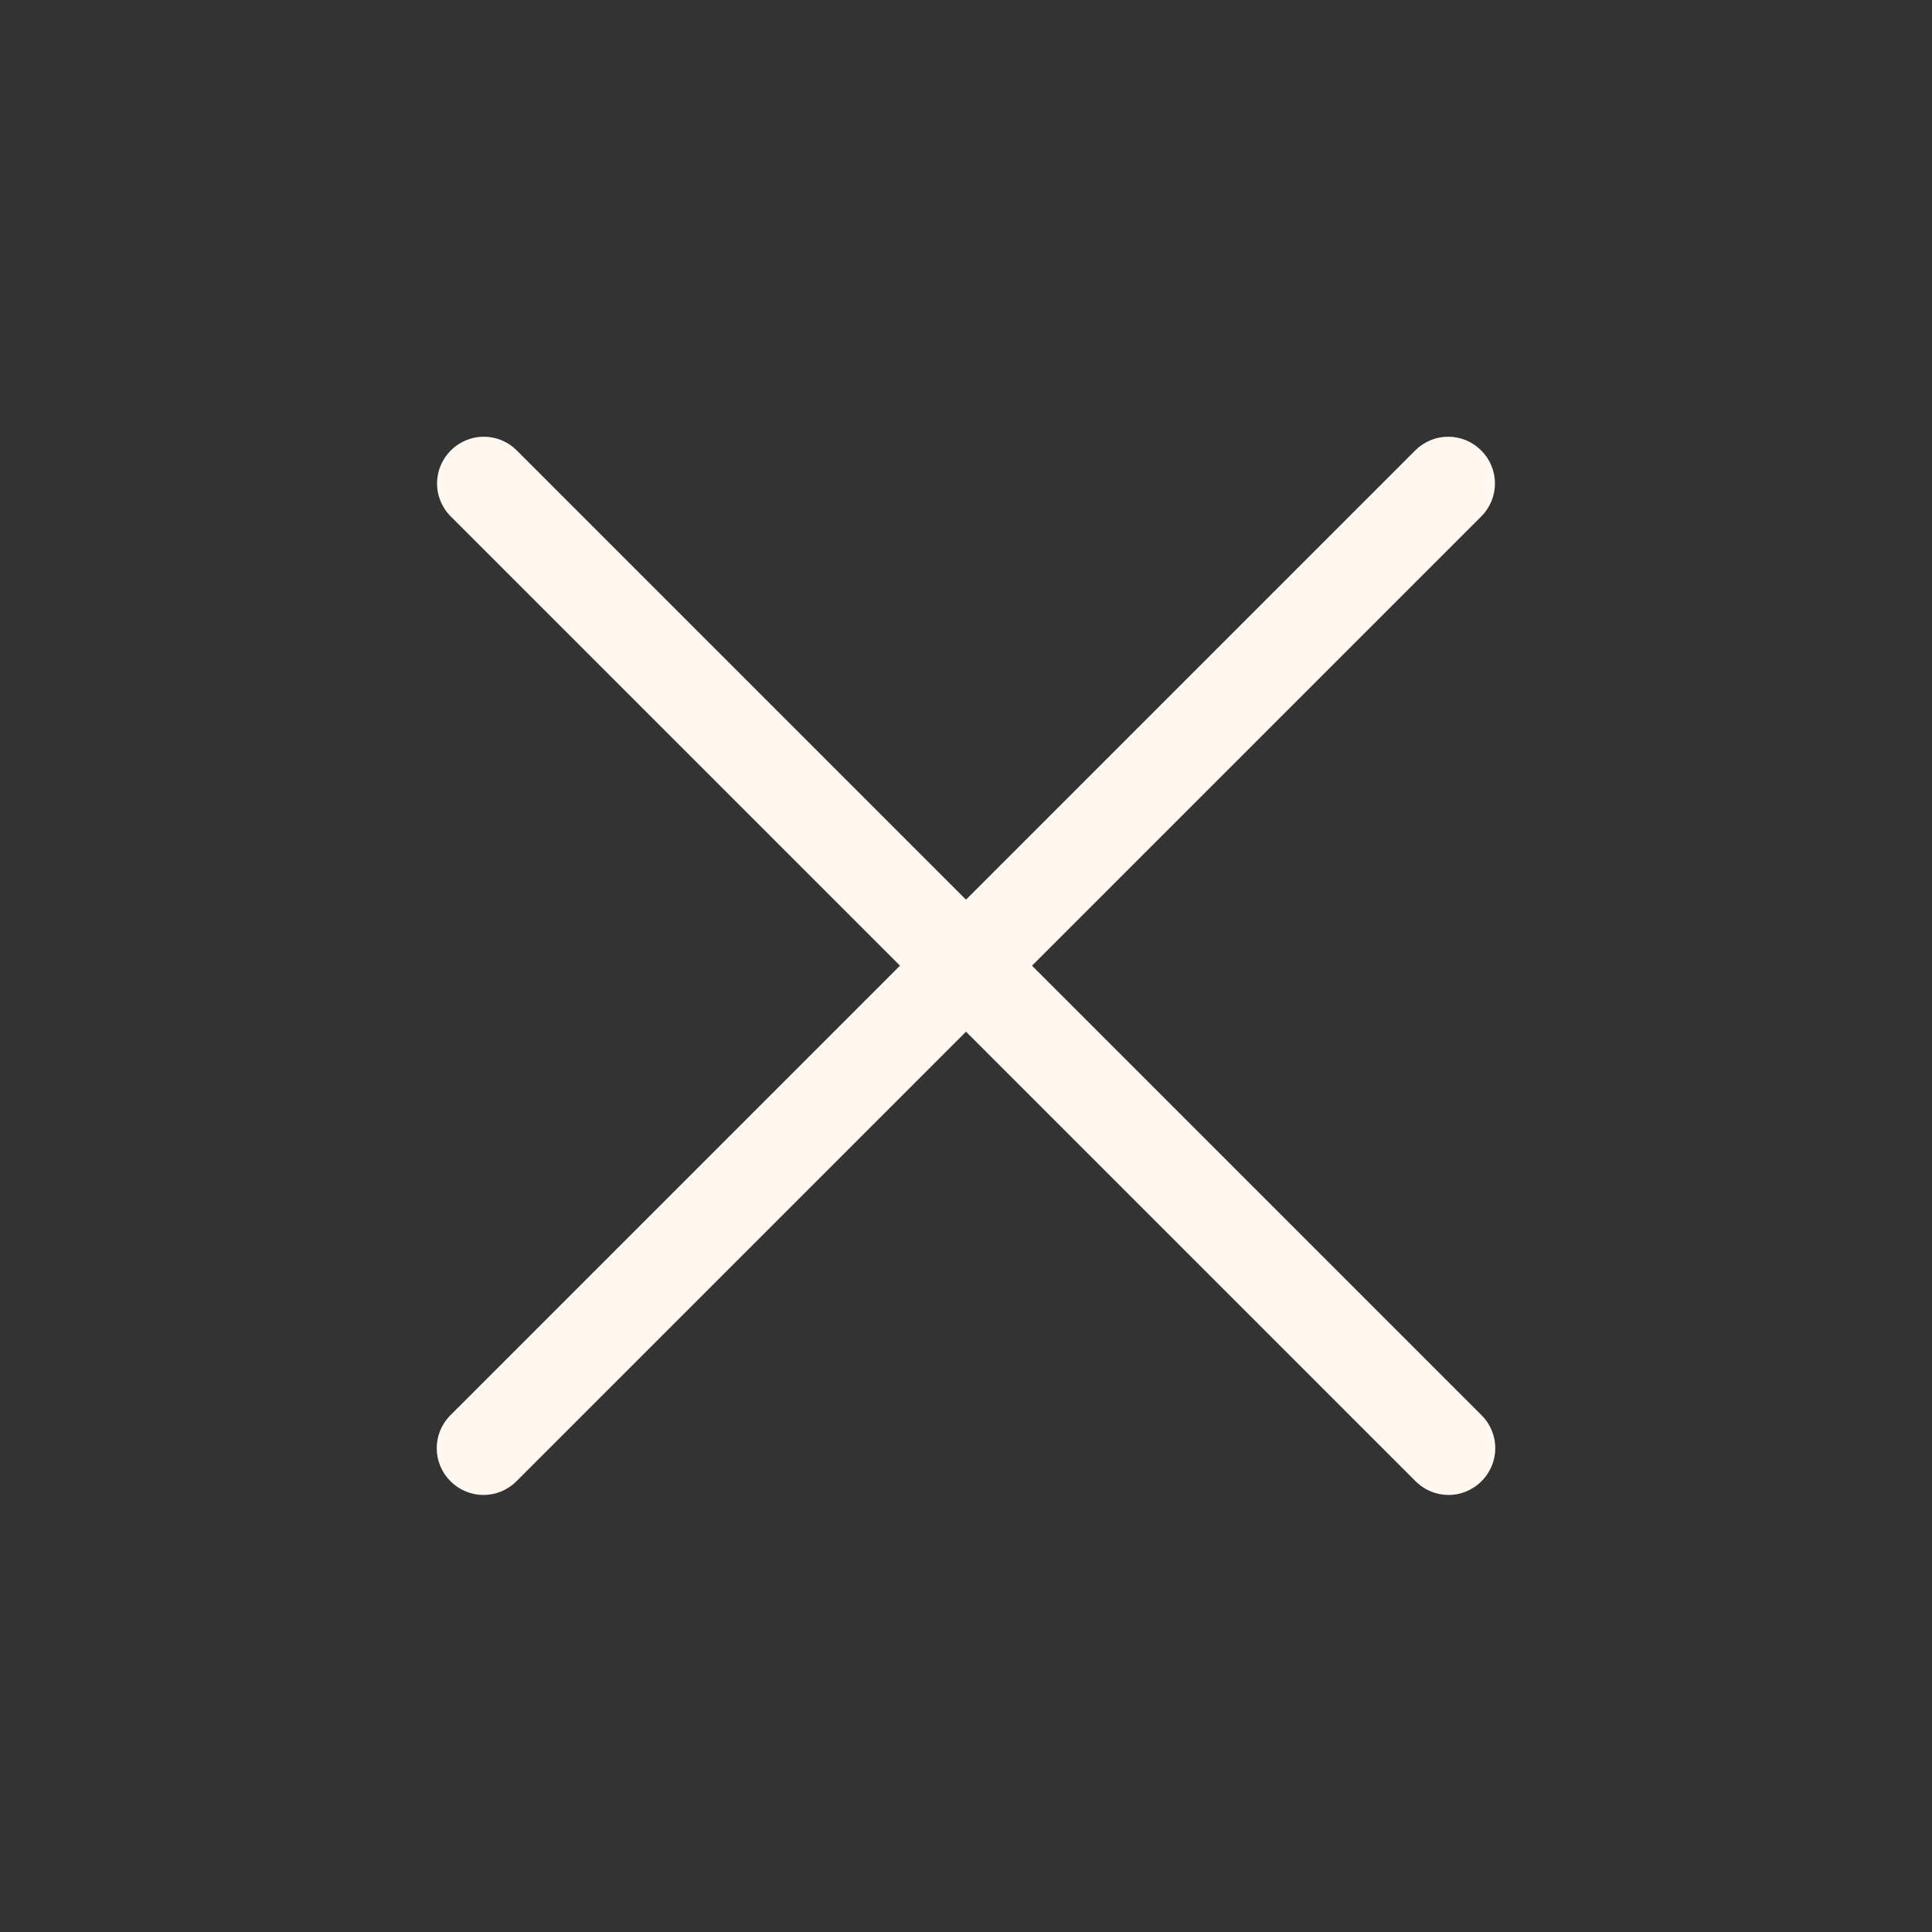
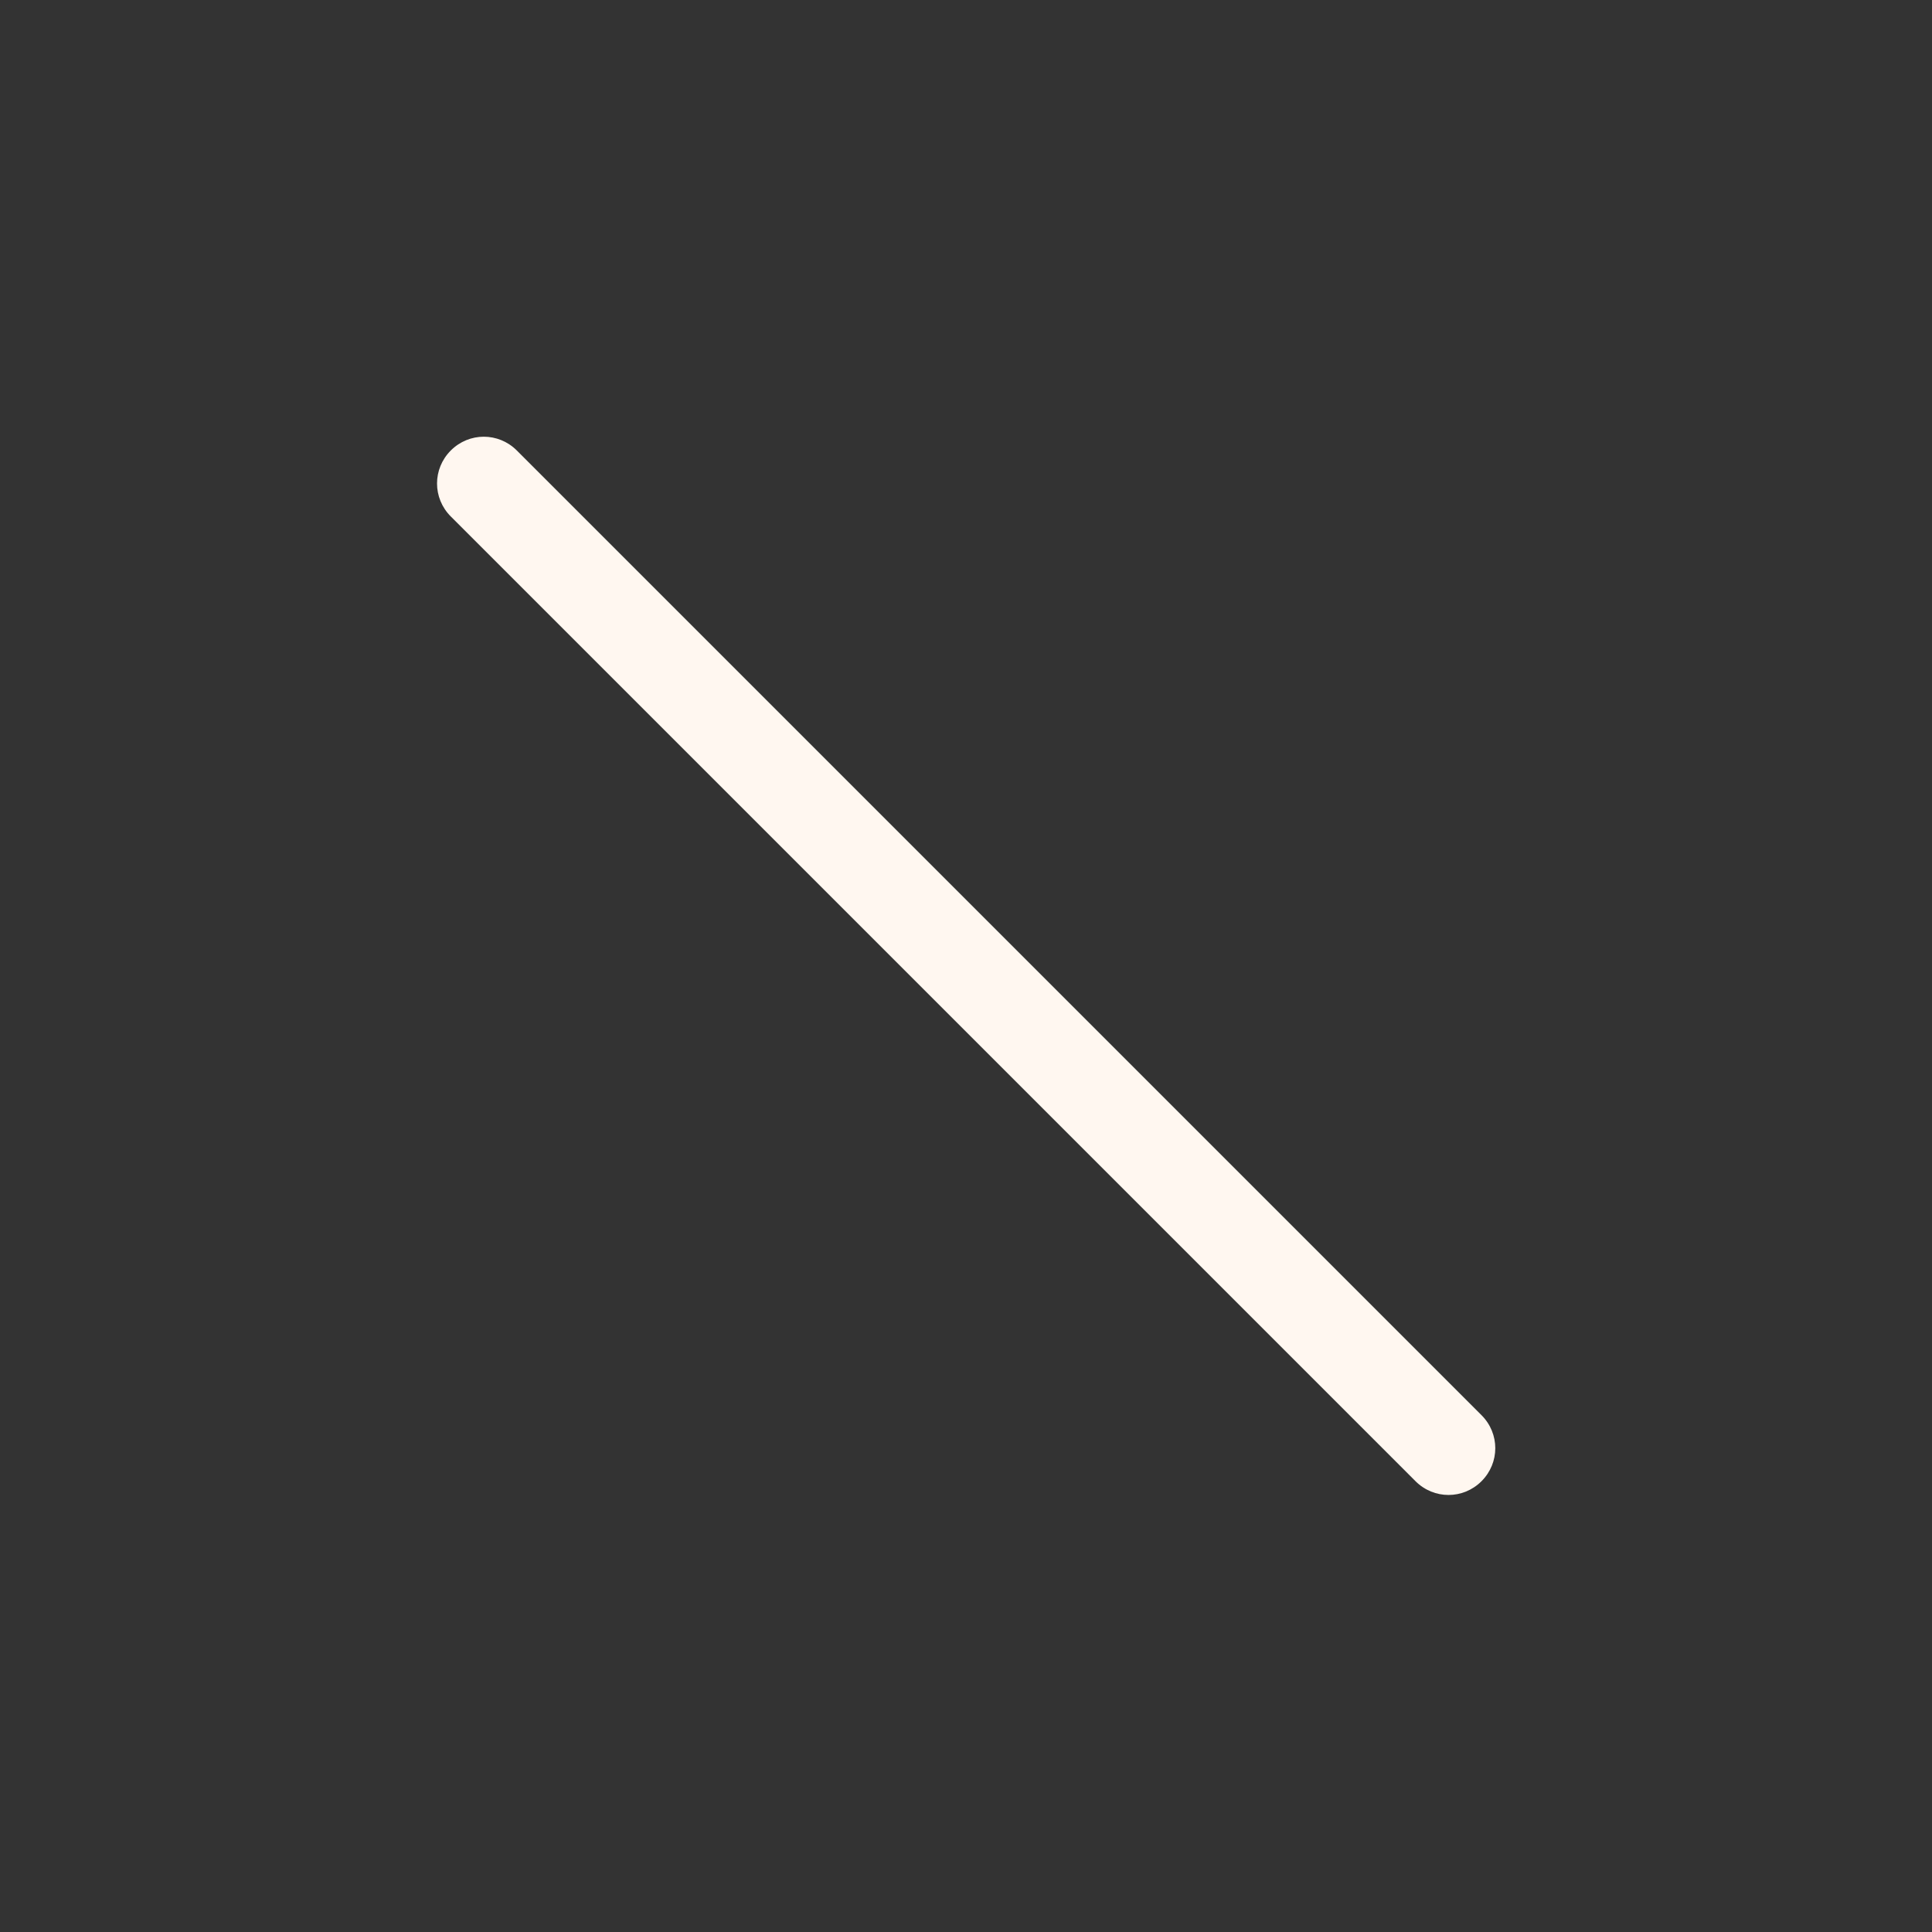
<svg xmlns="http://www.w3.org/2000/svg" id="b" width="60" height="60" viewBox="0 0 60 60">
  <rect x="0" y="0" width="60" height="60" fill="#333333" stroke="none" />
  <g id="c">
    <path d="M43.96,46L14,16.04c-.57-.57-.57-1.48,0-2.05s1.48-.57,2.05,0l29.96,29.96c.57.57.57,1.48,0,2.05s-1.48.57-2.05,0Z" style="fill:#fff7f0; stroke-width:0px;" />
-     <path d="M46,16.04l-29.96,29.96c-.57.57-1.48.57-2.05,0s-.57-1.48,0-2.05l29.96-29.96c.57-.57,1.48-.57,2.05,0s.57,1.48,0,2.05Z" style="fill:#fff7f0; stroke-width:0px;" />
    <rect width="60" height="60" style="fill:none; stroke-width:0px;" />
  </g>
</svg>